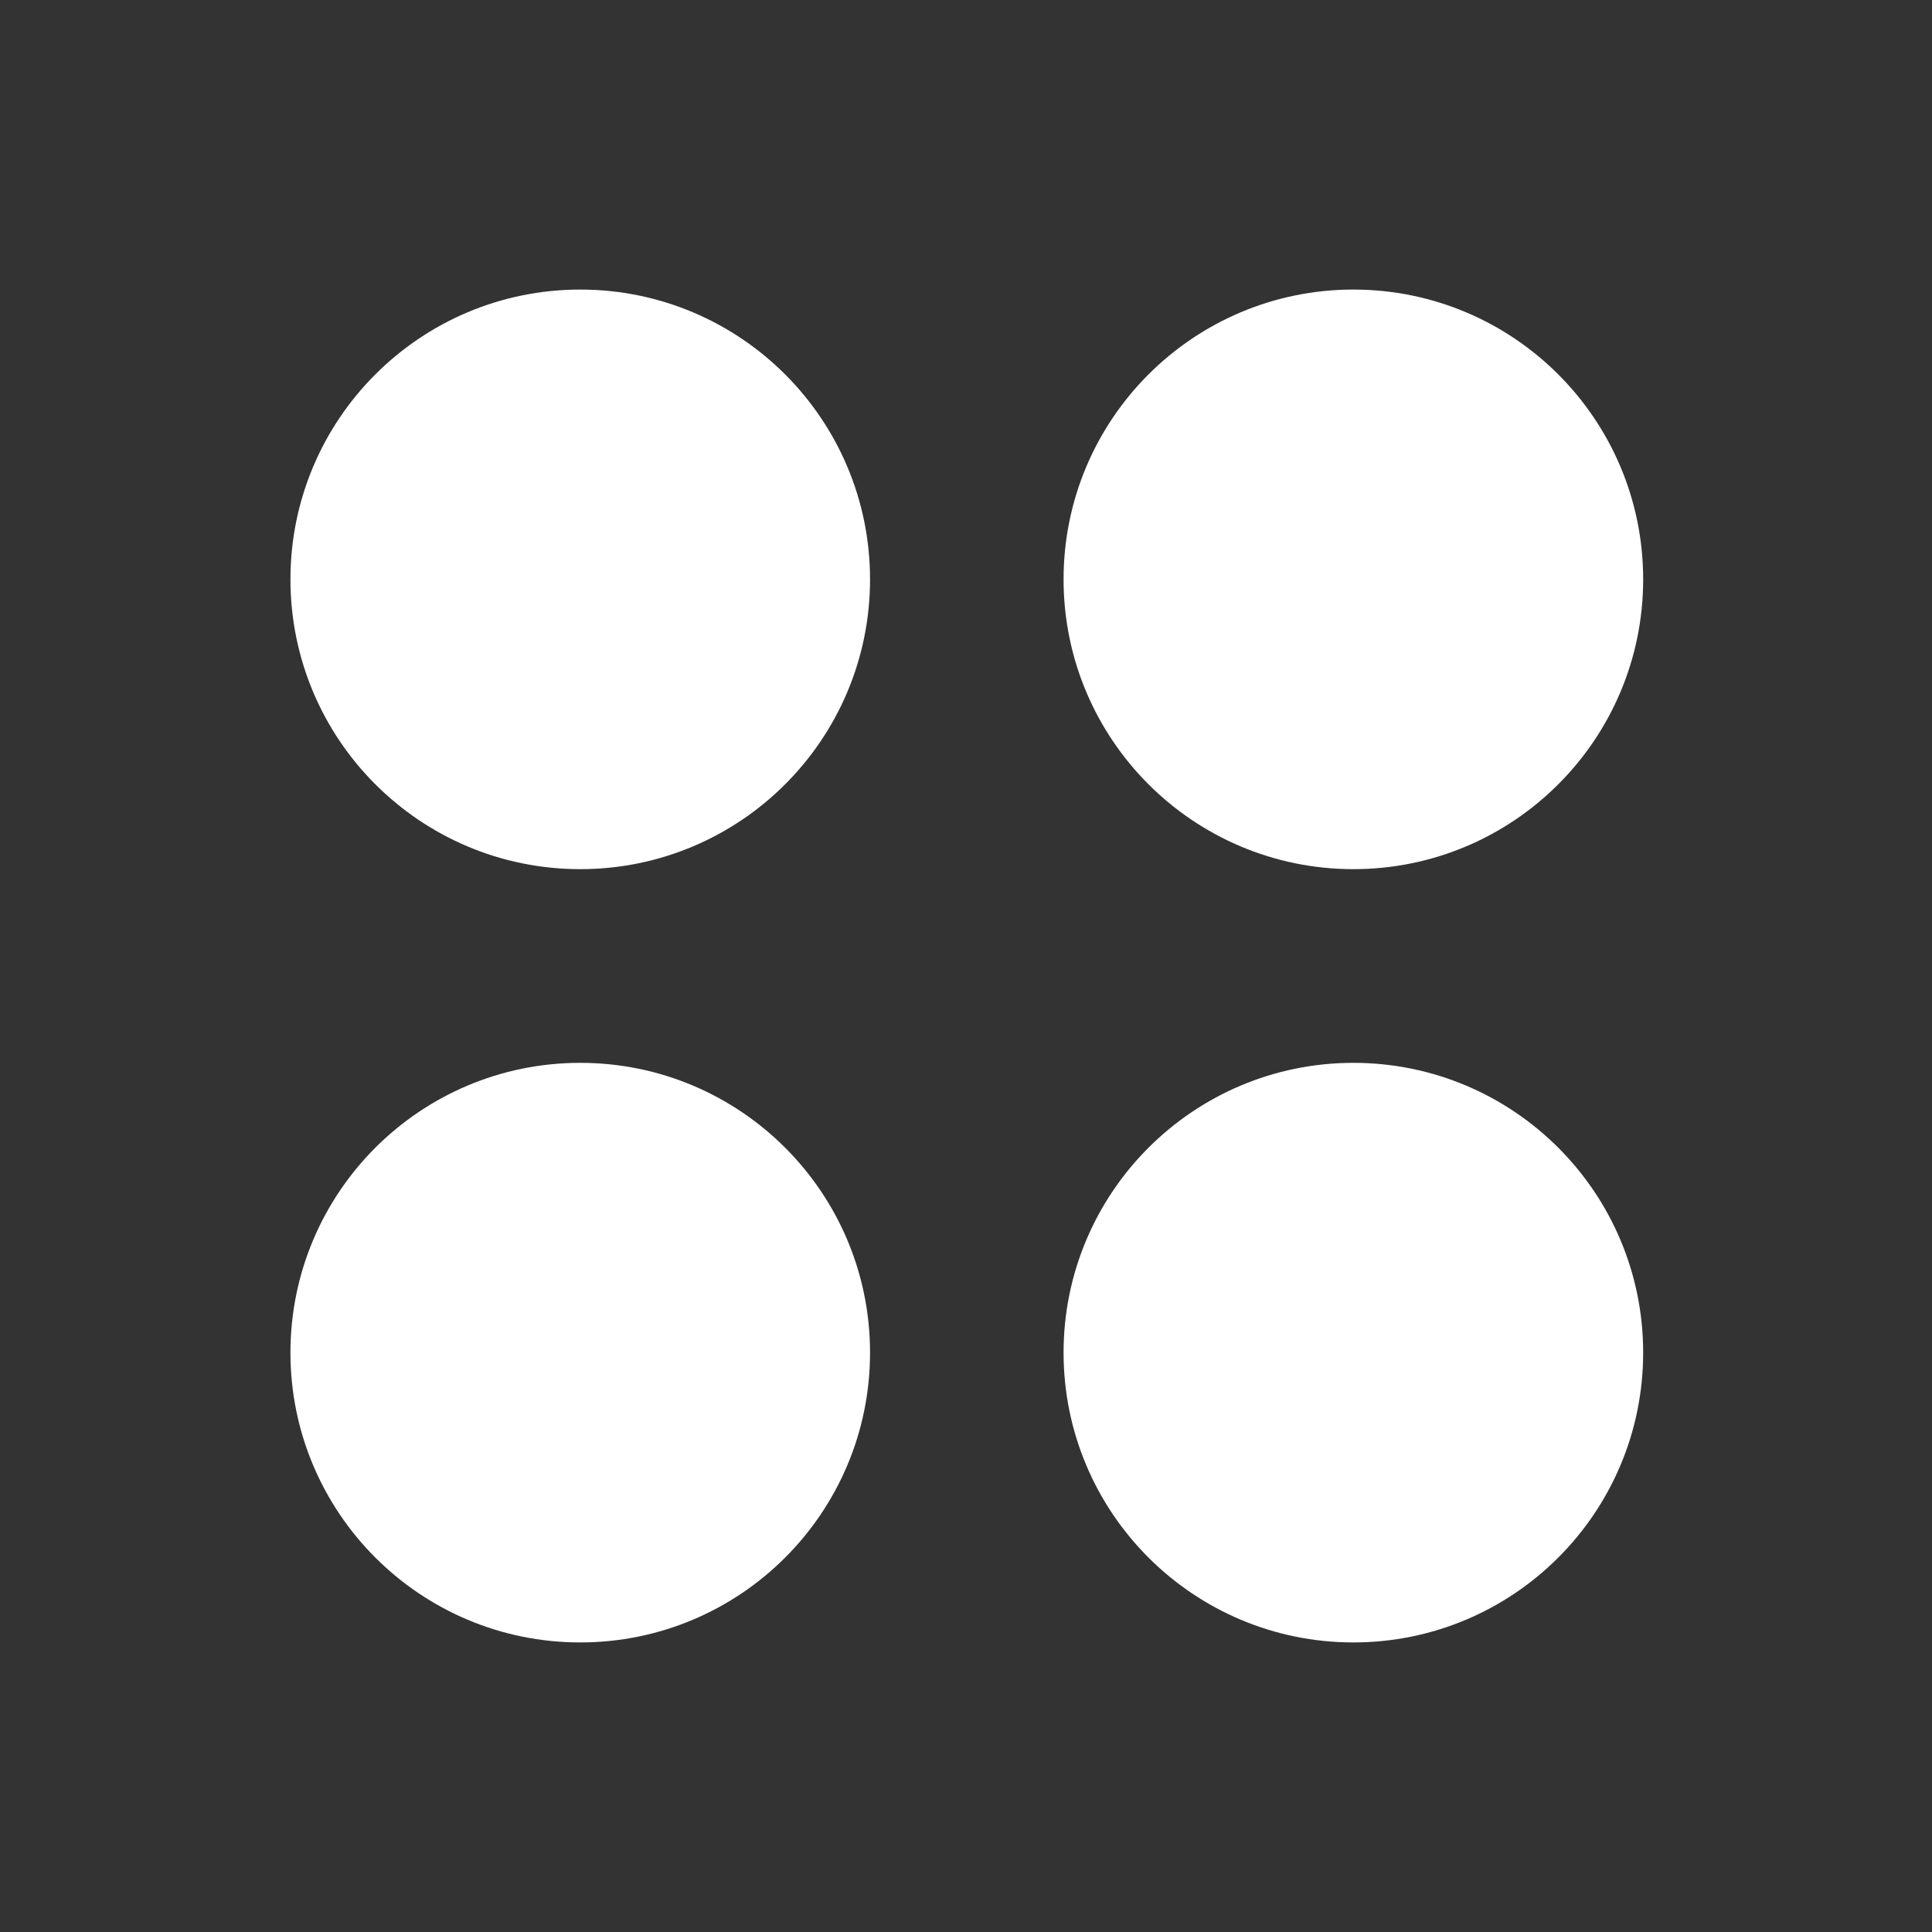
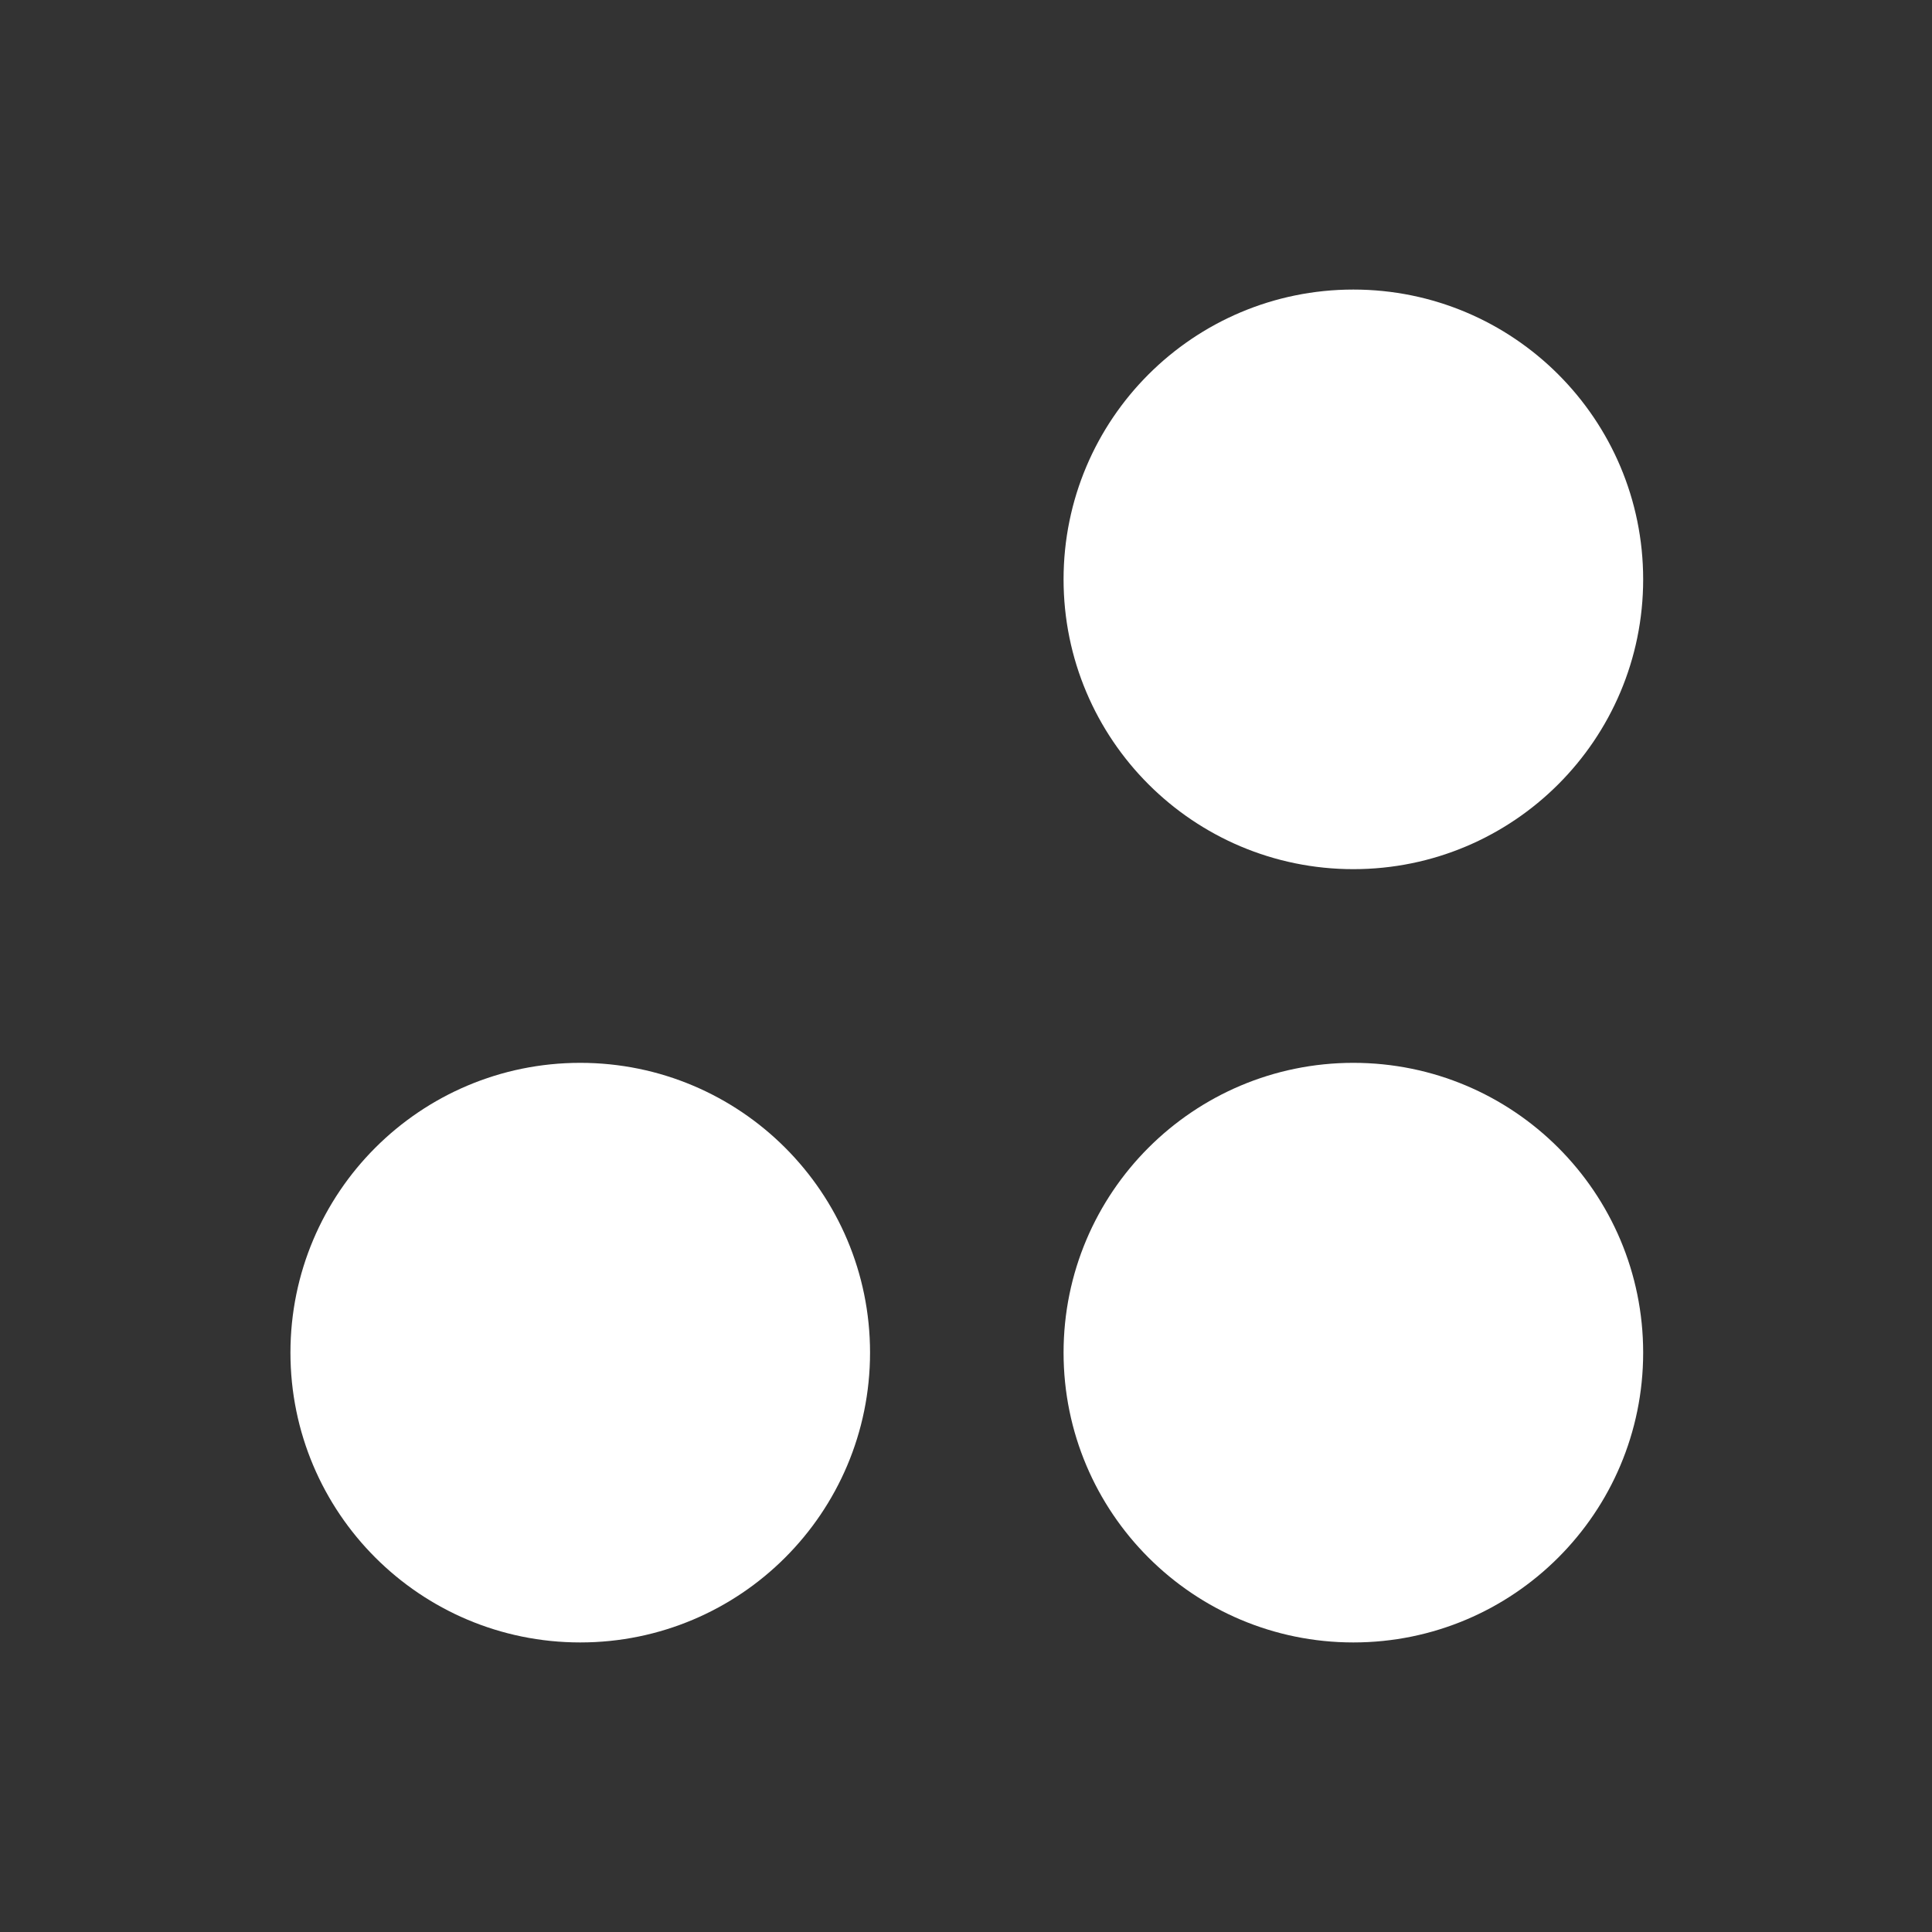
<svg xmlns="http://www.w3.org/2000/svg" width="24" height="24" viewBox="0 0 24 24" fill="none">
  <rect x="0" y="0" width="24" height="24" fill="#333333" stroke="none" />
-   <path d="M10.208 7.197C10.208 8.854 8.865 10.197 7.208 10.197C5.551 10.197 4.208 8.854 4.208 7.197C4.208 5.54 5.551 4.197 7.208 4.197C8.865 4.197 10.208 5.54 10.208 7.197Z" fill="white" stroke="white" stroke-width="1.2" />
  <path d="M19.812 7.197C19.812 8.854 18.469 10.197 16.812 10.197C15.156 10.197 13.812 8.854 13.812 7.197C13.812 5.54 15.156 4.197 16.812 4.197C18.469 4.197 19.812 5.54 19.812 7.197Z" fill="white" stroke="white" stroke-width="1.2" />
  <path d="M10.208 16.803C10.208 18.46 8.865 19.803 7.208 19.803C5.551 19.803 4.208 18.46 4.208 16.803C4.208 15.146 5.551 13.803 7.208 13.803C8.865 13.803 10.208 15.146 10.208 16.803Z" fill="white" stroke="white" stroke-width="1.2" />
  <path d="M19.812 16.803C19.812 18.46 18.469 19.803 16.812 19.803C15.156 19.803 13.812 18.46 13.812 16.803C13.812 15.146 15.156 13.803 16.812 13.803C18.469 13.803 19.812 15.146 19.812 16.803Z" fill="white" stroke="white" stroke-width="1.2" />
</svg>